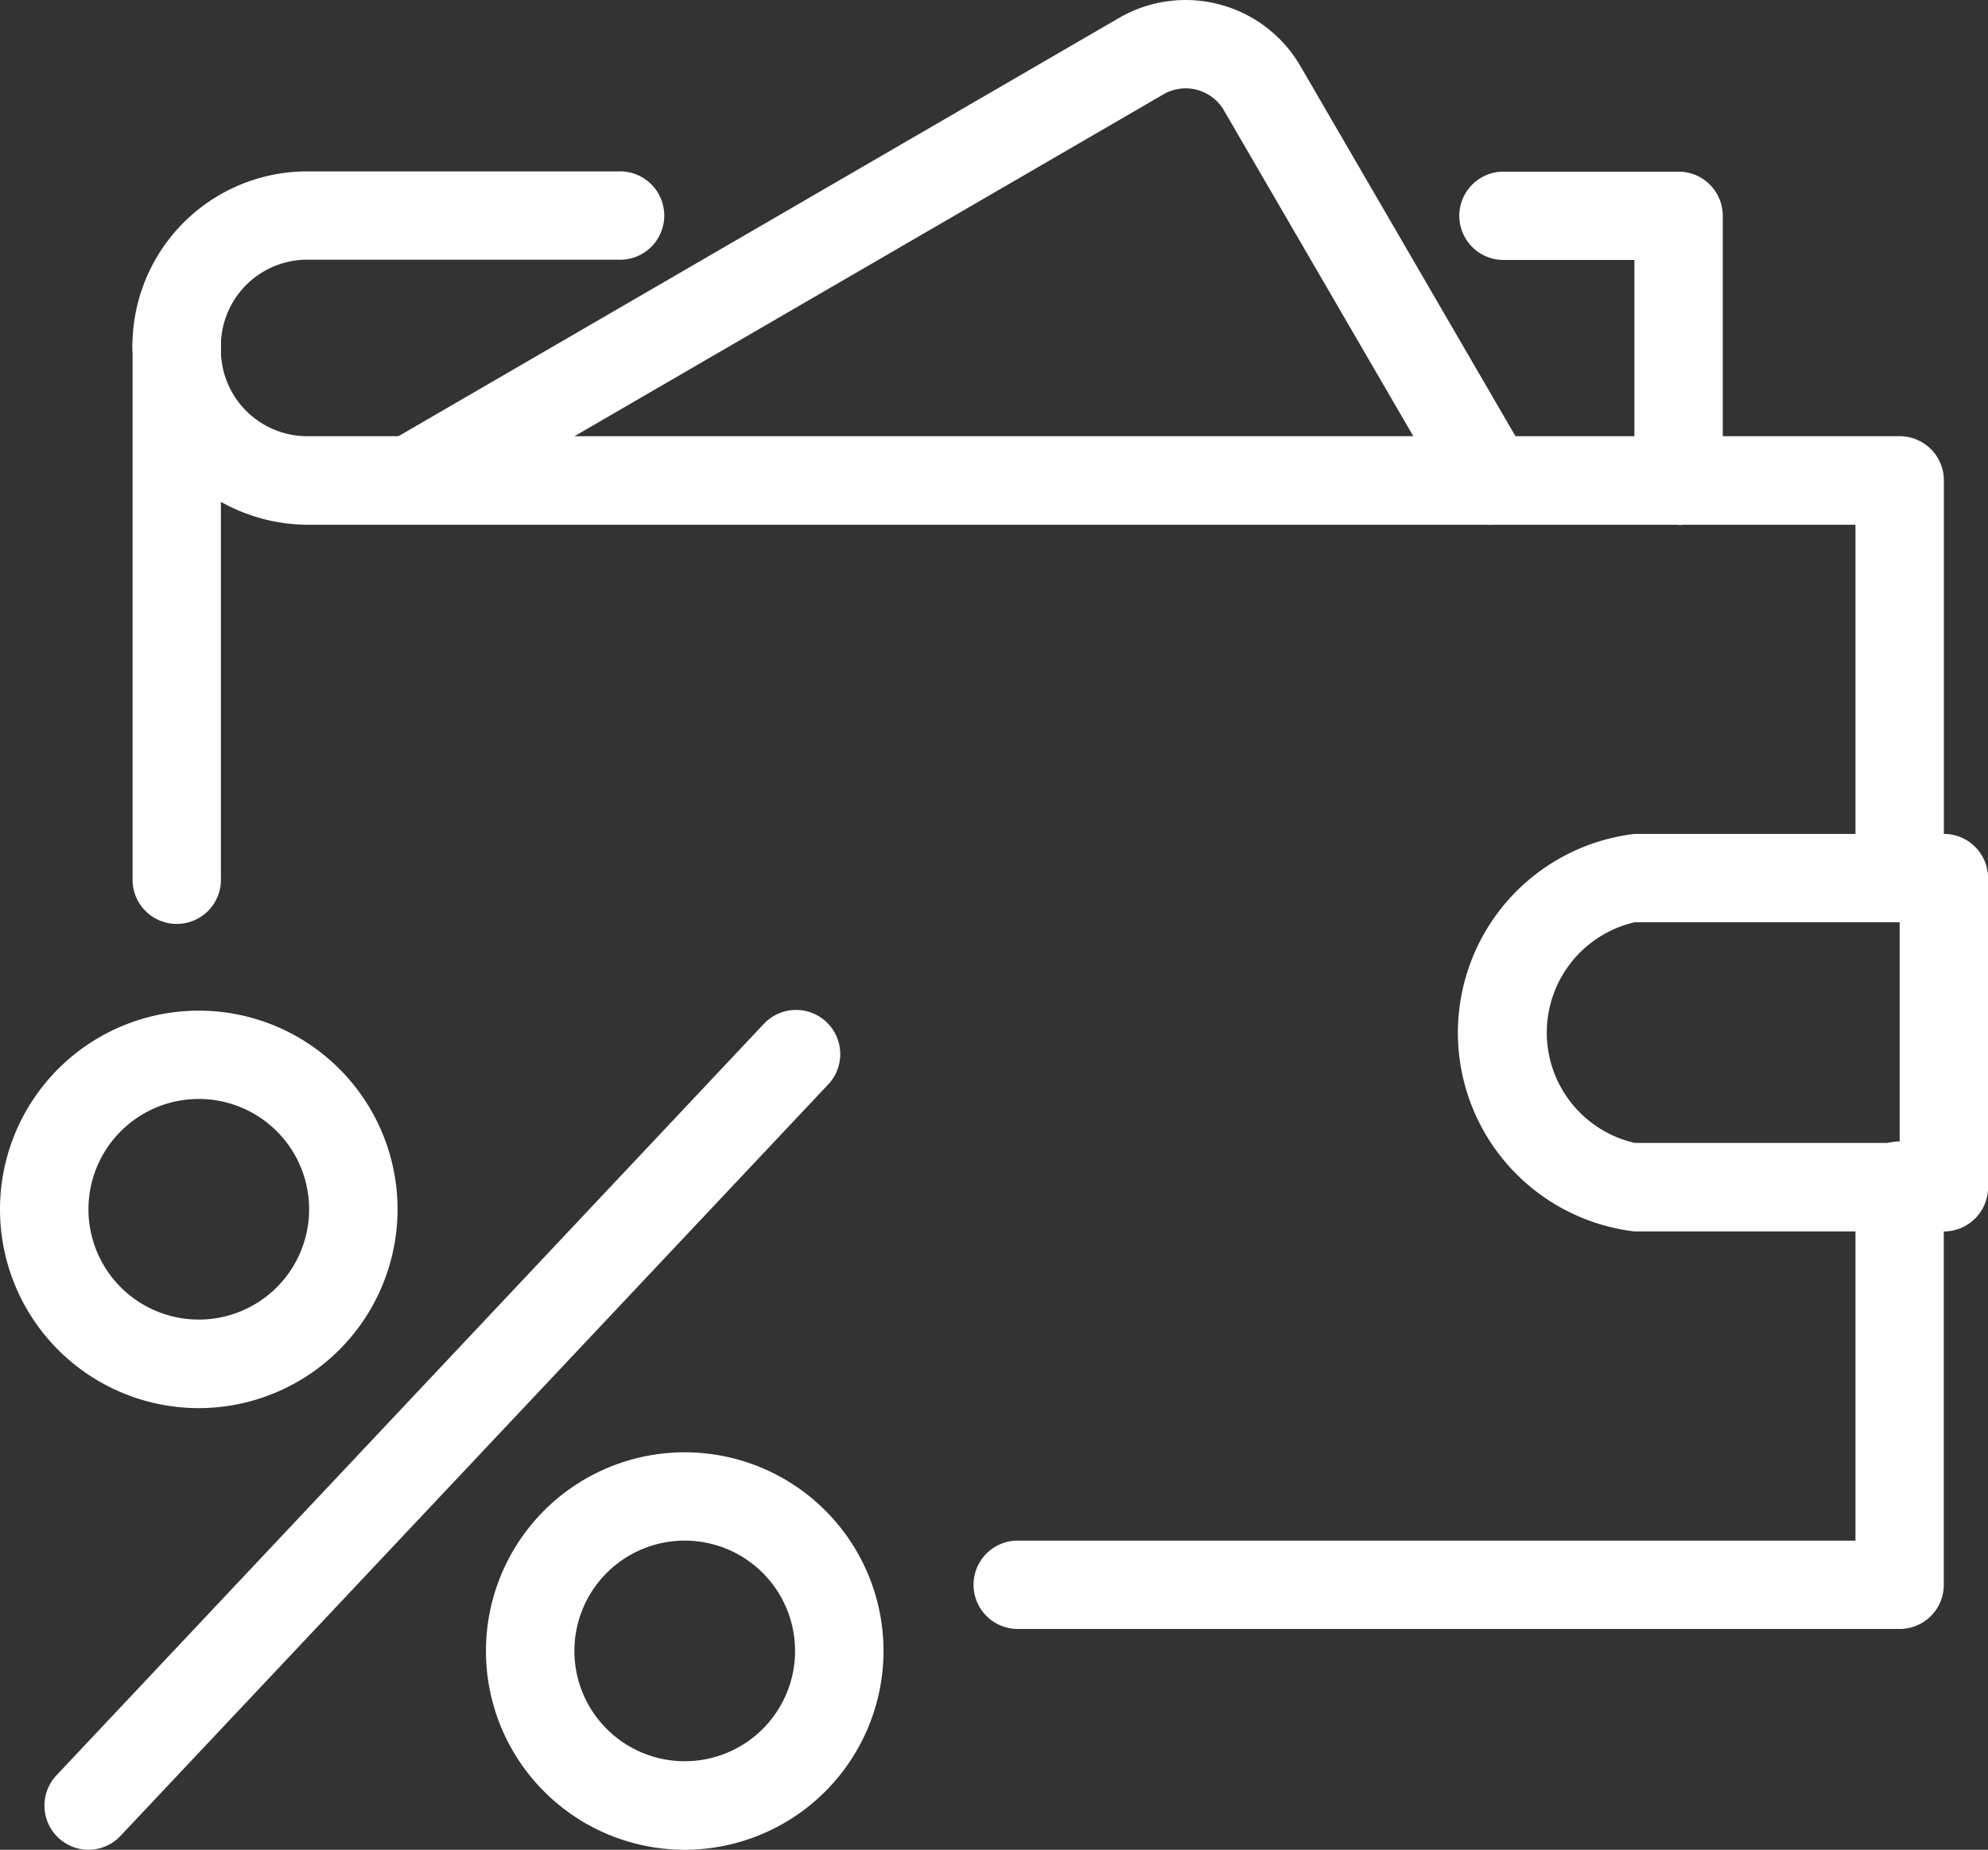
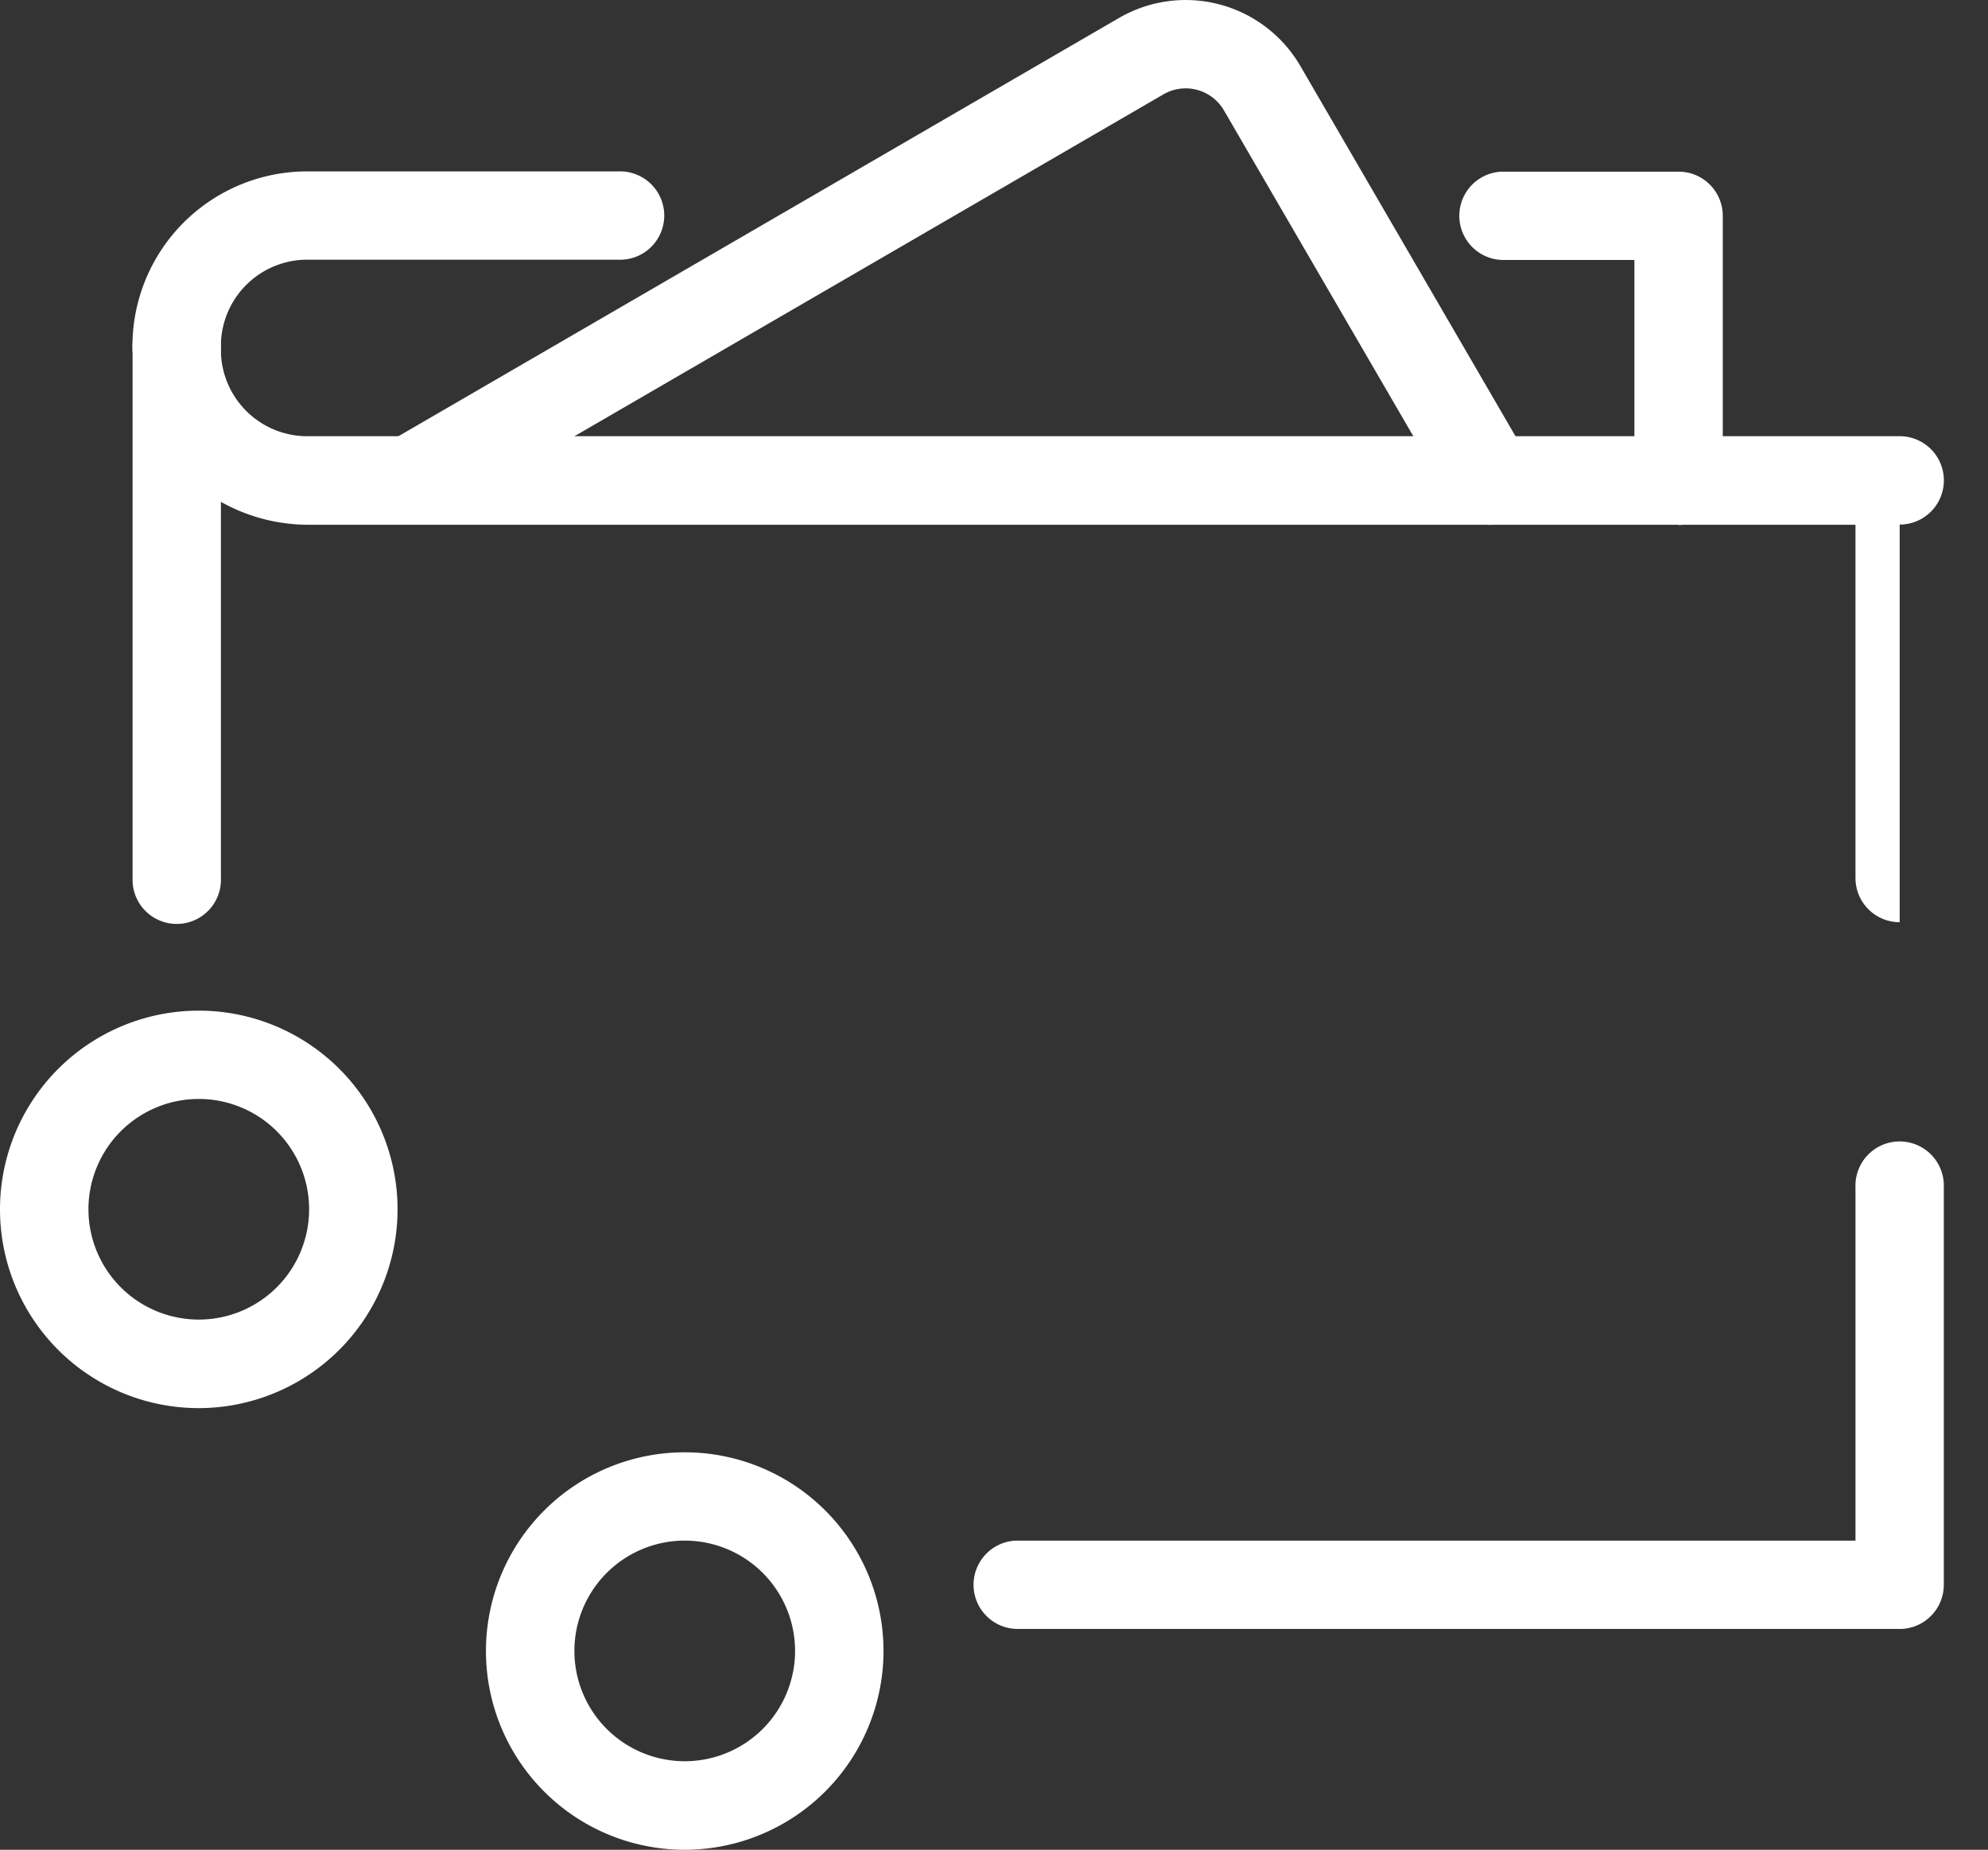
<svg xmlns="http://www.w3.org/2000/svg" data-name="Raggruppa 21" width="32.433" height="30.185" viewBox="0 0 32.433 30.185">
  <rect x="0" y="0" width="32.433" height="30.185" fill="#333333" stroke="none" />
  <defs>
    <clipPath id="r342oyiaha">
      <path data-name="Rettangolo 33" style="fill:#fff" d="M0 0h32.433v30.185H0z" />
    </clipPath>
  </defs>
  <g data-name="Raggruppa 20" style="clip-path:url(#r342oyiaha)">
-     <path data-name="Tracciato 47" d="M271.928 157.528h-5.045a3.266 3.266 0 0 1 0-6.487h5.045a.721.721 0 0 1 .721.721v5.045a.721.721 0 0 1-.721.721m-5.045-5.045a1.847 1.847 0 0 0 0 3.6h4.324v-3.6z" transform="translate(-240.215 -137.433)" style="fill:#fff" />
    <path data-name="Tracciato 48" d="M24.722 34.645a.721.721 0 0 1-.722-.721 2.851 2.851 0 0 1 2.881-2.883h5.047a.721.721 0 1 1 0 1.441h-5.046a1.409 1.409 0 0 0-1.439 1.441.721.721 0 0 1-.721.721" transform="translate(-21.839 -28.244)" style="fill:#fff" />
    <path data-name="Tracciato 49" d="M267.6 36.807a.721.721 0 0 1-.721-.721v-3.6h-2.162a.721.721 0 0 1 0-1.441h2.883a.721.721 0 0 1 .721.721v4.324a.721.721 0 0 1-.721.721" transform="translate(-240.215 -28.244)" style="fill:#fff" />
-     <path data-name="Tracciato 50" d="M52.83 65.131a.721.721 0 0 1-.721-.721v-5.765H26.883a2.913 2.913 0 0 1-1.441-.374v6.14a.721.721 0 1 1-1.441 0v-8.649a.721.721 0 1 1 1.441 0 1.41 1.41 0 0 0 1.441 1.438H52.83a.721.721 0 0 1 .721.721v6.487a.721.721 0 0 1-.721.721" transform="translate(-21.838 -50.082)" style="fill:#fff" />
+     <path data-name="Tracciato 50" d="M52.83 65.131a.721.721 0 0 1-.721-.721v-5.765H26.883a2.913 2.913 0 0 1-1.441-.374v6.14a.721.721 0 1 1-1.441 0v-8.649a.721.721 0 1 1 1.441 0 1.41 1.41 0 0 0 1.441 1.438H52.83a.721.721 0 0 1 .721.721a.721.721 0 0 1-.721.721" transform="translate(-21.838 -50.082)" style="fill:#fff" />
    <path data-name="Tracciato 51" d="M191.136 214.969h-14.415a.721.721 0 0 1 0-1.441h13.694v-5.766a.721.721 0 1 1 1.441 0v6.487a.721.721 0 0 1-.721.721" transform="translate(-160.144 -188.388)" style="fill:#fff" />
    <path data-name="Tracciato 52" d="M84.6 8.564a.721.721 0 0 1-.624-.359L80.254 1.8a.722.722 0 0 0-.985-.261l-11.93 6.926a.721.721 0 0 1-.724-1.247L78.545.292a2.165 2.165 0 0 1 2.956.784l3.718 6.4a.721.721 0 0 1-.619 1.088" transform="translate(-60.287)" style="fill:#fff" />
    <path data-name="Tracciato 53" d="M3.243 189.528a3.243 3.243 0 1 1 3.243-3.243 3.247 3.247 0 0 1-3.243 3.243m0-5.045a1.8 1.8 0 1 0 1.8 1.8 1.8 1.8 0 0 0-1.8-1.8" transform="translate(0 -166.55)" style="fill:#fff" />
    <path data-name="Tracciato 54" d="M91.243 269.528a3.243 3.243 0 1 1 3.243-3.243 3.247 3.247 0 0 1-3.243 3.243m0-5.045a1.8 1.8 0 1 0 1.8 1.8 1.8 1.8 0 0 0-1.8-1.8" transform="translate(-80.072 -239.343)" style="fill:#fff" />
-     <path data-name="Tracciato 55" d="M8.72 196.735a.721.721 0 0 1-.52-1.215l11.532-12.253a.721.721 0 1 1 1.05.988L9.245 196.508a.719.719 0 0 1-.525.227" transform="translate(-7.279 -166.55)" style="fill:#fff" />
  </g>
</svg>